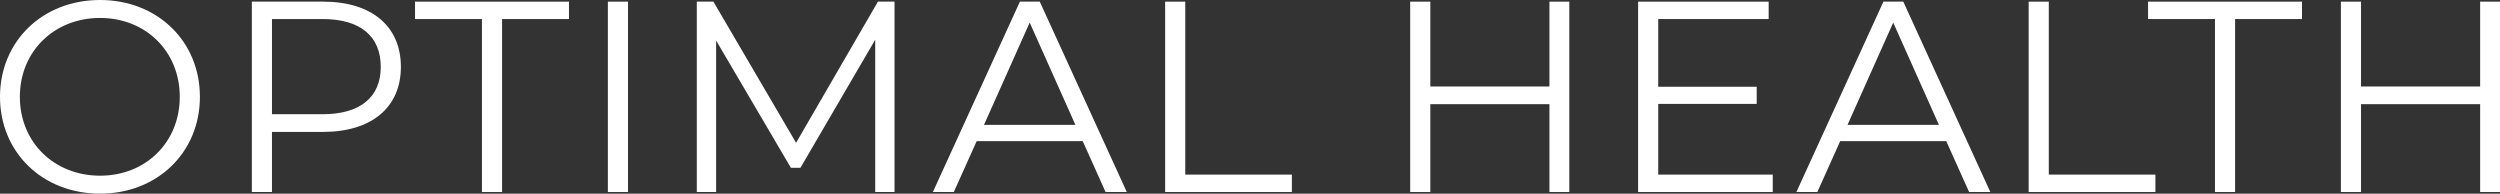
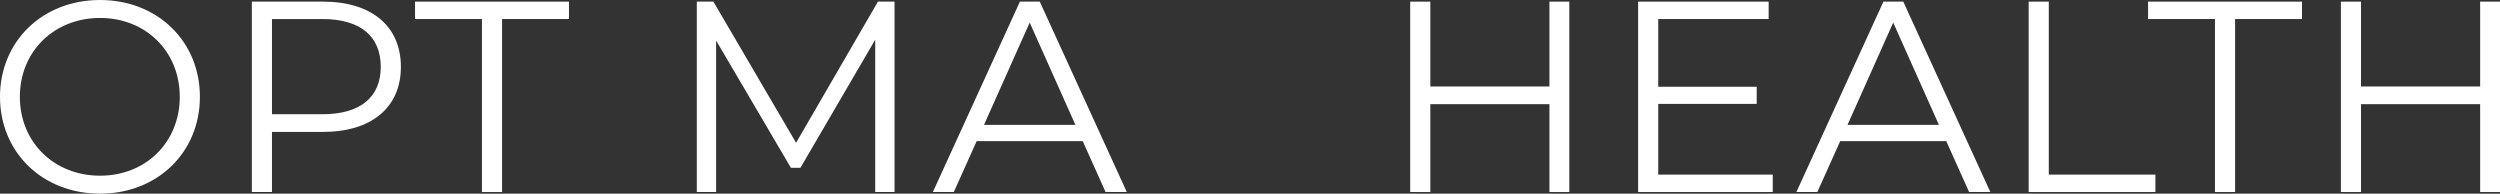
<svg xmlns="http://www.w3.org/2000/svg" id="Layer_1" data-name="Layer 1" version="1.1" viewBox="0 0 229.8 17.8">
  <rect x="0" y="0" width="229.8" height="17.8" fill="#333333" stroke="none" />
  <defs>
    <style>
      .cls-1 {
        fill: #fff;
        stroke-width: 0px;
      }
    </style>
  </defs>
  <path class="cls-1" d="M9.2,16.15c-4.225,0-7.375-3.075-7.375-7.25S4.975,1.65,9.2,1.65c4.2,0,7.325,3.075,7.325,7.25s-3.125,7.25-7.325,7.25ZM9.2,17.8c5.25,0,9.175-3.775,9.175-8.9S14.45,0,9.2,0C3.9,0,0,3.8,0,8.9s3.9,8.9,9.2,8.9Z" />
  <path class="cls-1" d="M29.65,10.5h-4.65V1.75h4.65c3.5,0,5.35,1.6,5.35,4.4,0,2.75-1.85,4.35-5.35,4.35ZM29.7.15h-6.55v17.5h1.85v-5.525h4.7c4.45,0,7.15-2.25,7.15-5.975,0-3.75-2.7-6-7.15-6Z" />
  <polygon class="cls-1" points="44.3 17.65 46.15 17.65 46.15 1.75 52.3 1.75 52.3 .15 38.15 .15 38.15 1.75 44.3 1.75 44.3 17.65" />
-   <rect class="cls-1" x="55.875" y=".15" width="1.85" height="17.5" />
  <polygon class="cls-1" points="80.7 .15 73.175 13.125 65.575 .15 64.05 .15 64.05 17.65 65.825 17.65 65.825 3.725 72.7 15.425 73.575 15.425 80.45 3.65 80.45 17.65 82.225 17.65 82.225 .15 80.7 .15" />
  <path class="cls-1" d="M90.45,11.475l4.2-9.4,4.2,9.4h-8.4ZM101.625,17.65h1.95L95.575.15h-1.825l-8,17.5h1.925l2.1-4.675h9.75l2.1,4.675Z" />
-   <polygon class="cls-1" points="107.1 17.65 118.75 17.65 118.75 16.05 108.95 16.05 108.95 .15 107.1 .15 107.1 17.65" />
  <polygon class="cls-1" points="142.425 .15 142.425 7.95 131.475 7.95 131.475 .15 129.625 .15 129.625 17.65 131.475 17.65 131.475 9.575 142.425 9.575 142.425 17.65 144.25 17.65 144.25 .15 142.425 .15" />
  <polygon class="cls-1" points="152.425 16.05 152.425 9.55 161.475 9.55 161.475 7.975 152.425 7.975 152.425 1.75 162.575 1.75 162.575 .15 150.575 .15 150.575 17.65 162.95 17.65 162.95 16.05 152.425 16.05" />
  <path class="cls-1" d="M169.825,11.475l4.2-9.4,4.2,9.4h-8.4ZM181,17.65h1.95L174.95.15h-1.825l-8,17.5h1.925l2.1-4.675h9.75l2.1,4.675Z" />
  <polygon class="cls-1" points="186.475 17.65 198.125 17.65 198.125 16.05 188.325 16.05 188.325 .15 186.475 .15 186.475 17.65" />
  <polygon class="cls-1" points="203.6 17.65 205.45 17.65 205.45 1.75 211.6 1.75 211.6 .15 197.45 .15 197.45 1.75 203.6 1.75 203.6 17.65" />
  <polygon class="cls-1" points="227.975 .15 227.975 7.95 217.025 7.95 217.025 .15 215.175 .15 215.175 17.65 217.025 17.65 217.025 9.575 227.975 9.575 227.975 17.65 229.8 17.65 229.8 .15 227.975 .15" />
</svg>